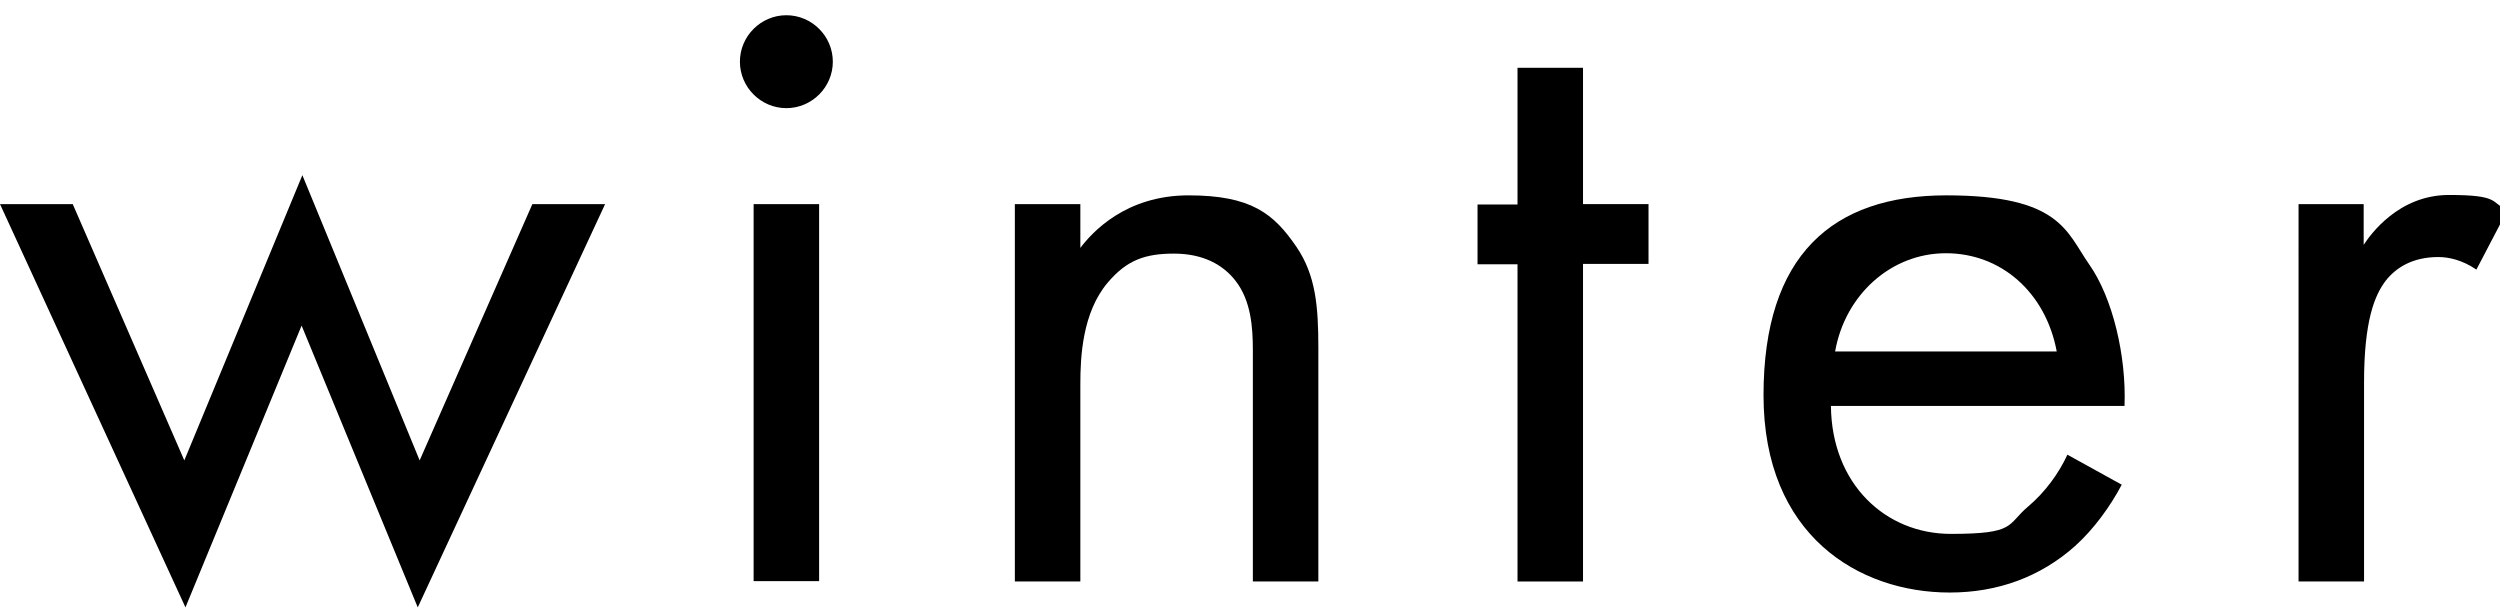
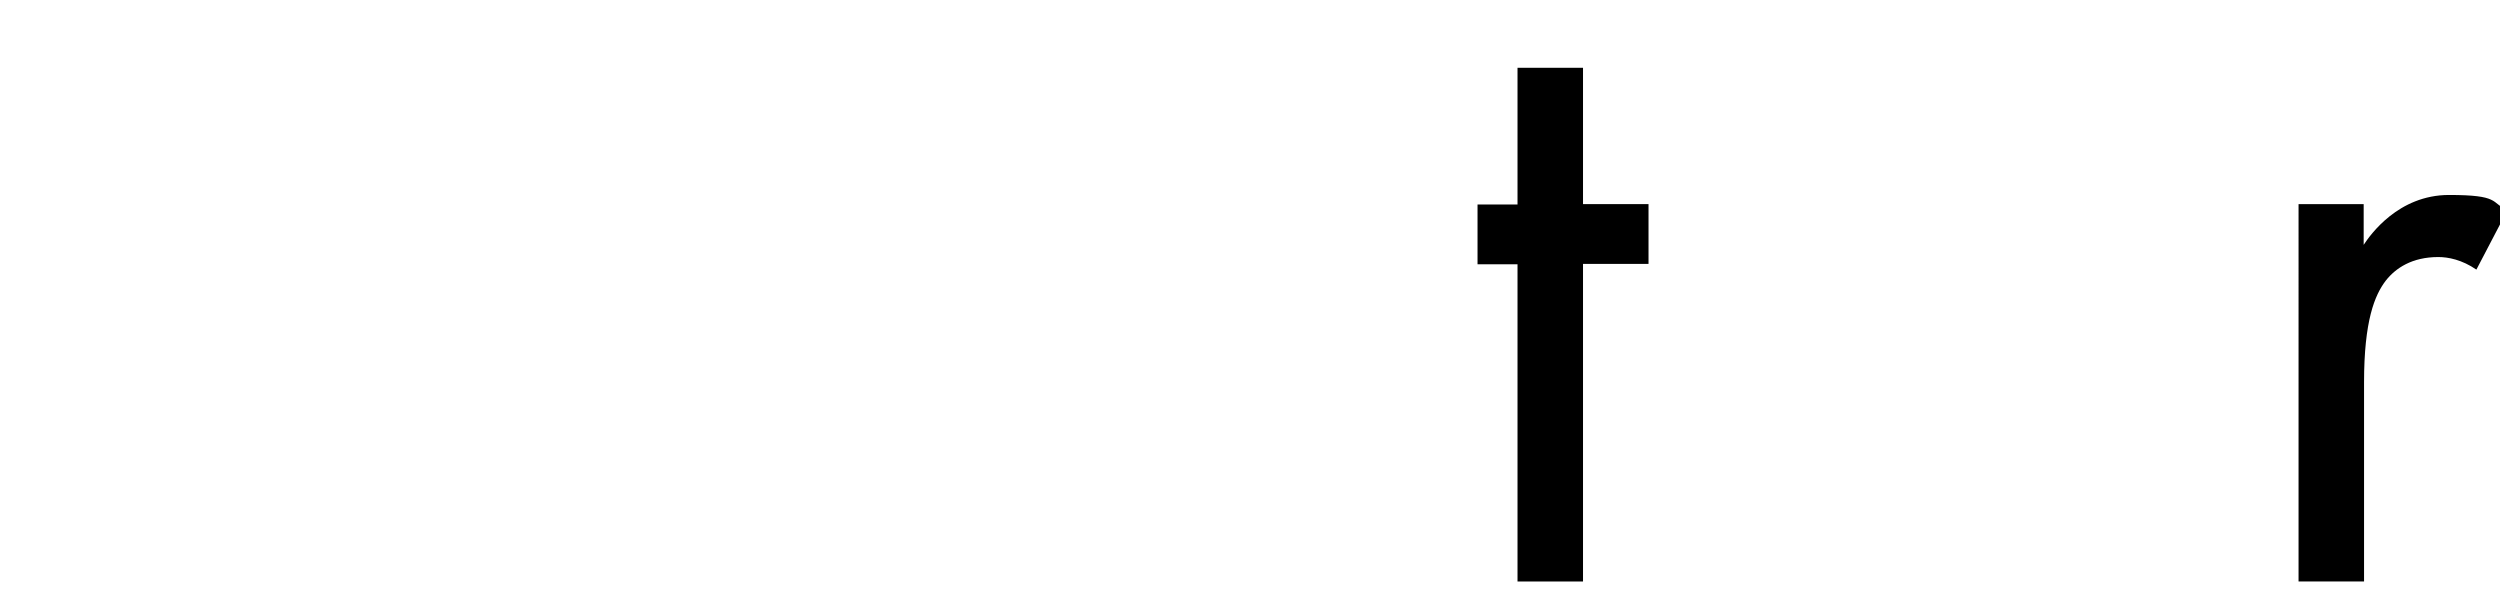
<svg xmlns="http://www.w3.org/2000/svg" version="1.1" viewBox="0 0 656.5 161">
  <g id="_レイヤー_1" data-name="レイヤー_1">
    <g id="_レイヤー_21">
      <g class="st0">
        <g class="st0">
-           <path d="M19.1,53.6l29.3,67.3,31-74.9,30.8,74.9,29.6-67.3h19.1l-49.2,105.9-30.5-74-30.5,74L0,53.6h19.1Z" />
-           <path d="M206.5,4c6.7,0,12.2,5.5,12.2,12.2s-5.5,12.2-12.2,12.2-12.2-5.5-12.2-12.2,5.5-12.2,12.2-12.2ZM215.1,53.6v99h-17.2V53.6h17.2Z" />
-           <path d="M266.5,53.6h17.2v11.5c3.1-4.1,11.9-13.8,28.4-13.8s22.4,4.8,28.4,13.6c5,7.4,5.7,15.5,5.7,26.5v61.3h-17.2v-60.8c0-6-.5-12.9-4.5-18.1-3.3-4.3-8.6-7.2-16.2-7.2s-12.4,1.7-17.4,7.6c-6.7,7.9-7.2,19.6-7.2,26.7v51.8h-17.2V53.6Z" />
          <path d="M415.7,69.4v83.3h-17.2v-83.3h-10.5v-15.7h10.5V17.8h17.2v35.8h17.2v15.7h-17.2Z" />
-           <path d="M557.1,127.4c-2.9,5.5-7.2,11.5-12.2,16-9.1,8.1-20.3,12.2-32.9,12.2-23.9,0-48.9-15-48.9-51.8s18.1-52.5,48-52.5,31.5,9.5,37.5,18.1c6.2,8.8,9.8,24.1,9.3,37.2h-77.1c.2,20.5,14.3,33.6,31.5,33.6s14.6-2.4,20.3-7.2c4.5-3.8,8.1-8.8,10.3-13.6l14.3,7.9ZM540.1,92.3c-2.9-15.5-14.6-25.8-29.1-25.8s-26.5,11-29.1,25.8h58.2Z" />
          <path d="M603.5,53.6h17.2v10.7c1.7-2.6,9.1-13.1,22.4-13.1s11,1.9,15.3,4.1l-8.1,15.5c-3.8-2.6-7.4-3.3-10-3.3-6.9,0-11.2,2.9-13.8,6.2-2.9,3.8-5.7,10.5-5.7,26.7v52.3h-17.2V53.6Z" />
        </g>
      </g>
    </g>
  </g>
</svg>